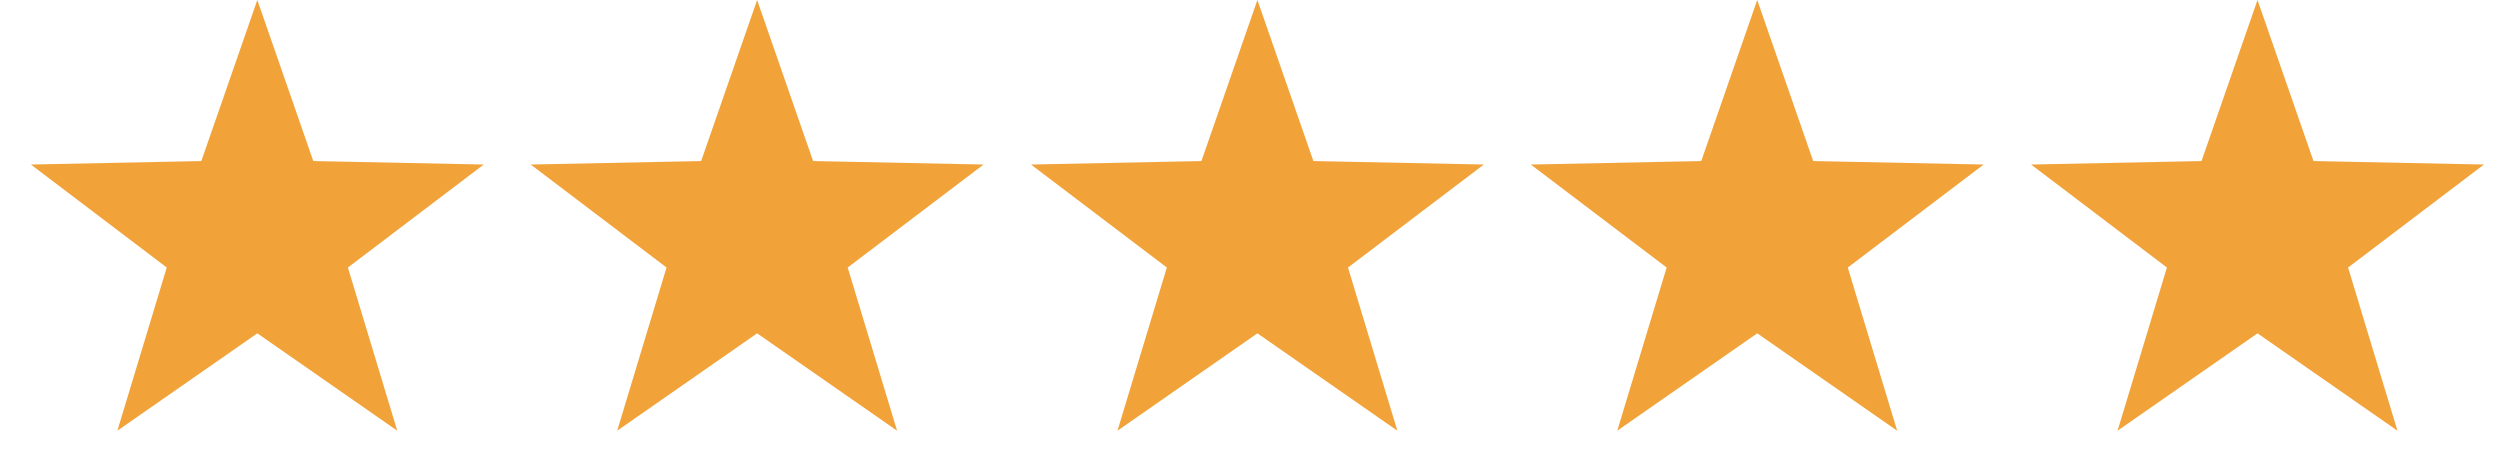
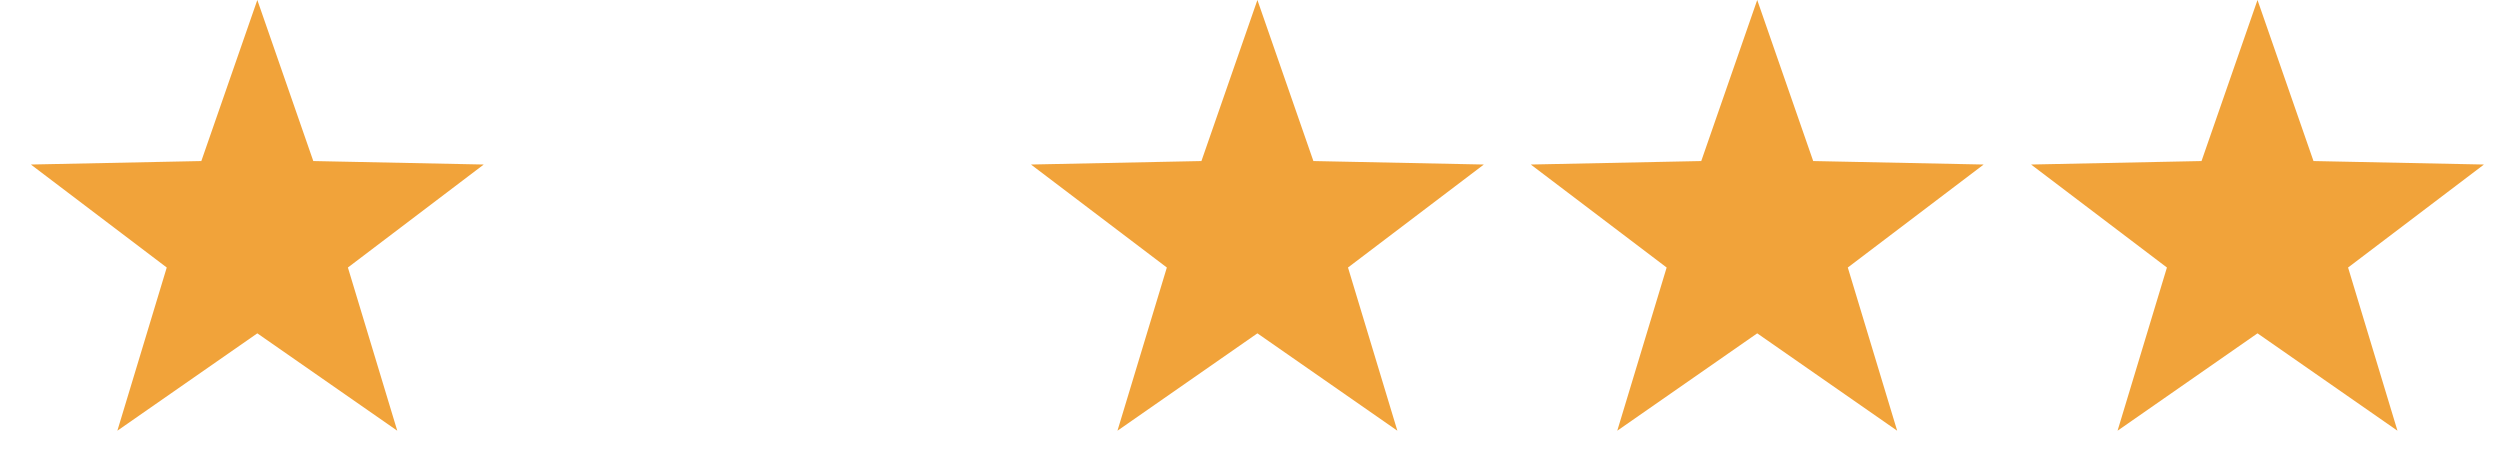
<svg xmlns="http://www.w3.org/2000/svg" width="126" height="24" viewBox="0 0 126 24" fill="none">
  <path d="M12.969 0L15.79 8.117L24.381 8.292L17.534 13.483L20.022 21.708L12.969 16.8L5.915 21.708L8.404 13.483L1.556 8.292L10.147 8.117L12.969 0Z" fill="#F1A33A" />
-   <path d="M38.159 0L40.98 8.117L49.572 8.292L42.724 13.483L45.213 21.708L38.159 16.8L31.106 21.708L33.594 13.483L26.747 8.292L35.338 8.117L38.159 0Z" fill="#F1A33A" />
  <path d="M63.373 0L66.195 8.117L74.786 8.292L67.939 13.483L70.427 21.708L63.373 16.8L56.32 21.708L58.809 13.483L51.961 8.292L60.552 8.117L63.373 0Z" fill="#F1A33A" />
  <path d="M88.564 0L91.385 8.117L99.977 8.292L93.129 13.483L95.617 21.708L88.564 16.8L81.51 21.708L83.999 13.483L77.151 8.292L85.743 8.117L88.564 0Z" fill="#F1A33A" />
  <path d="M113.778 0L116.6 8.117L125.191 8.292L118.343 13.483L120.832 21.708L113.778 16.8L106.725 21.708L109.213 13.483L102.366 8.292L110.957 8.117L113.778 0Z" fill="#F1A33A" />
</svg>